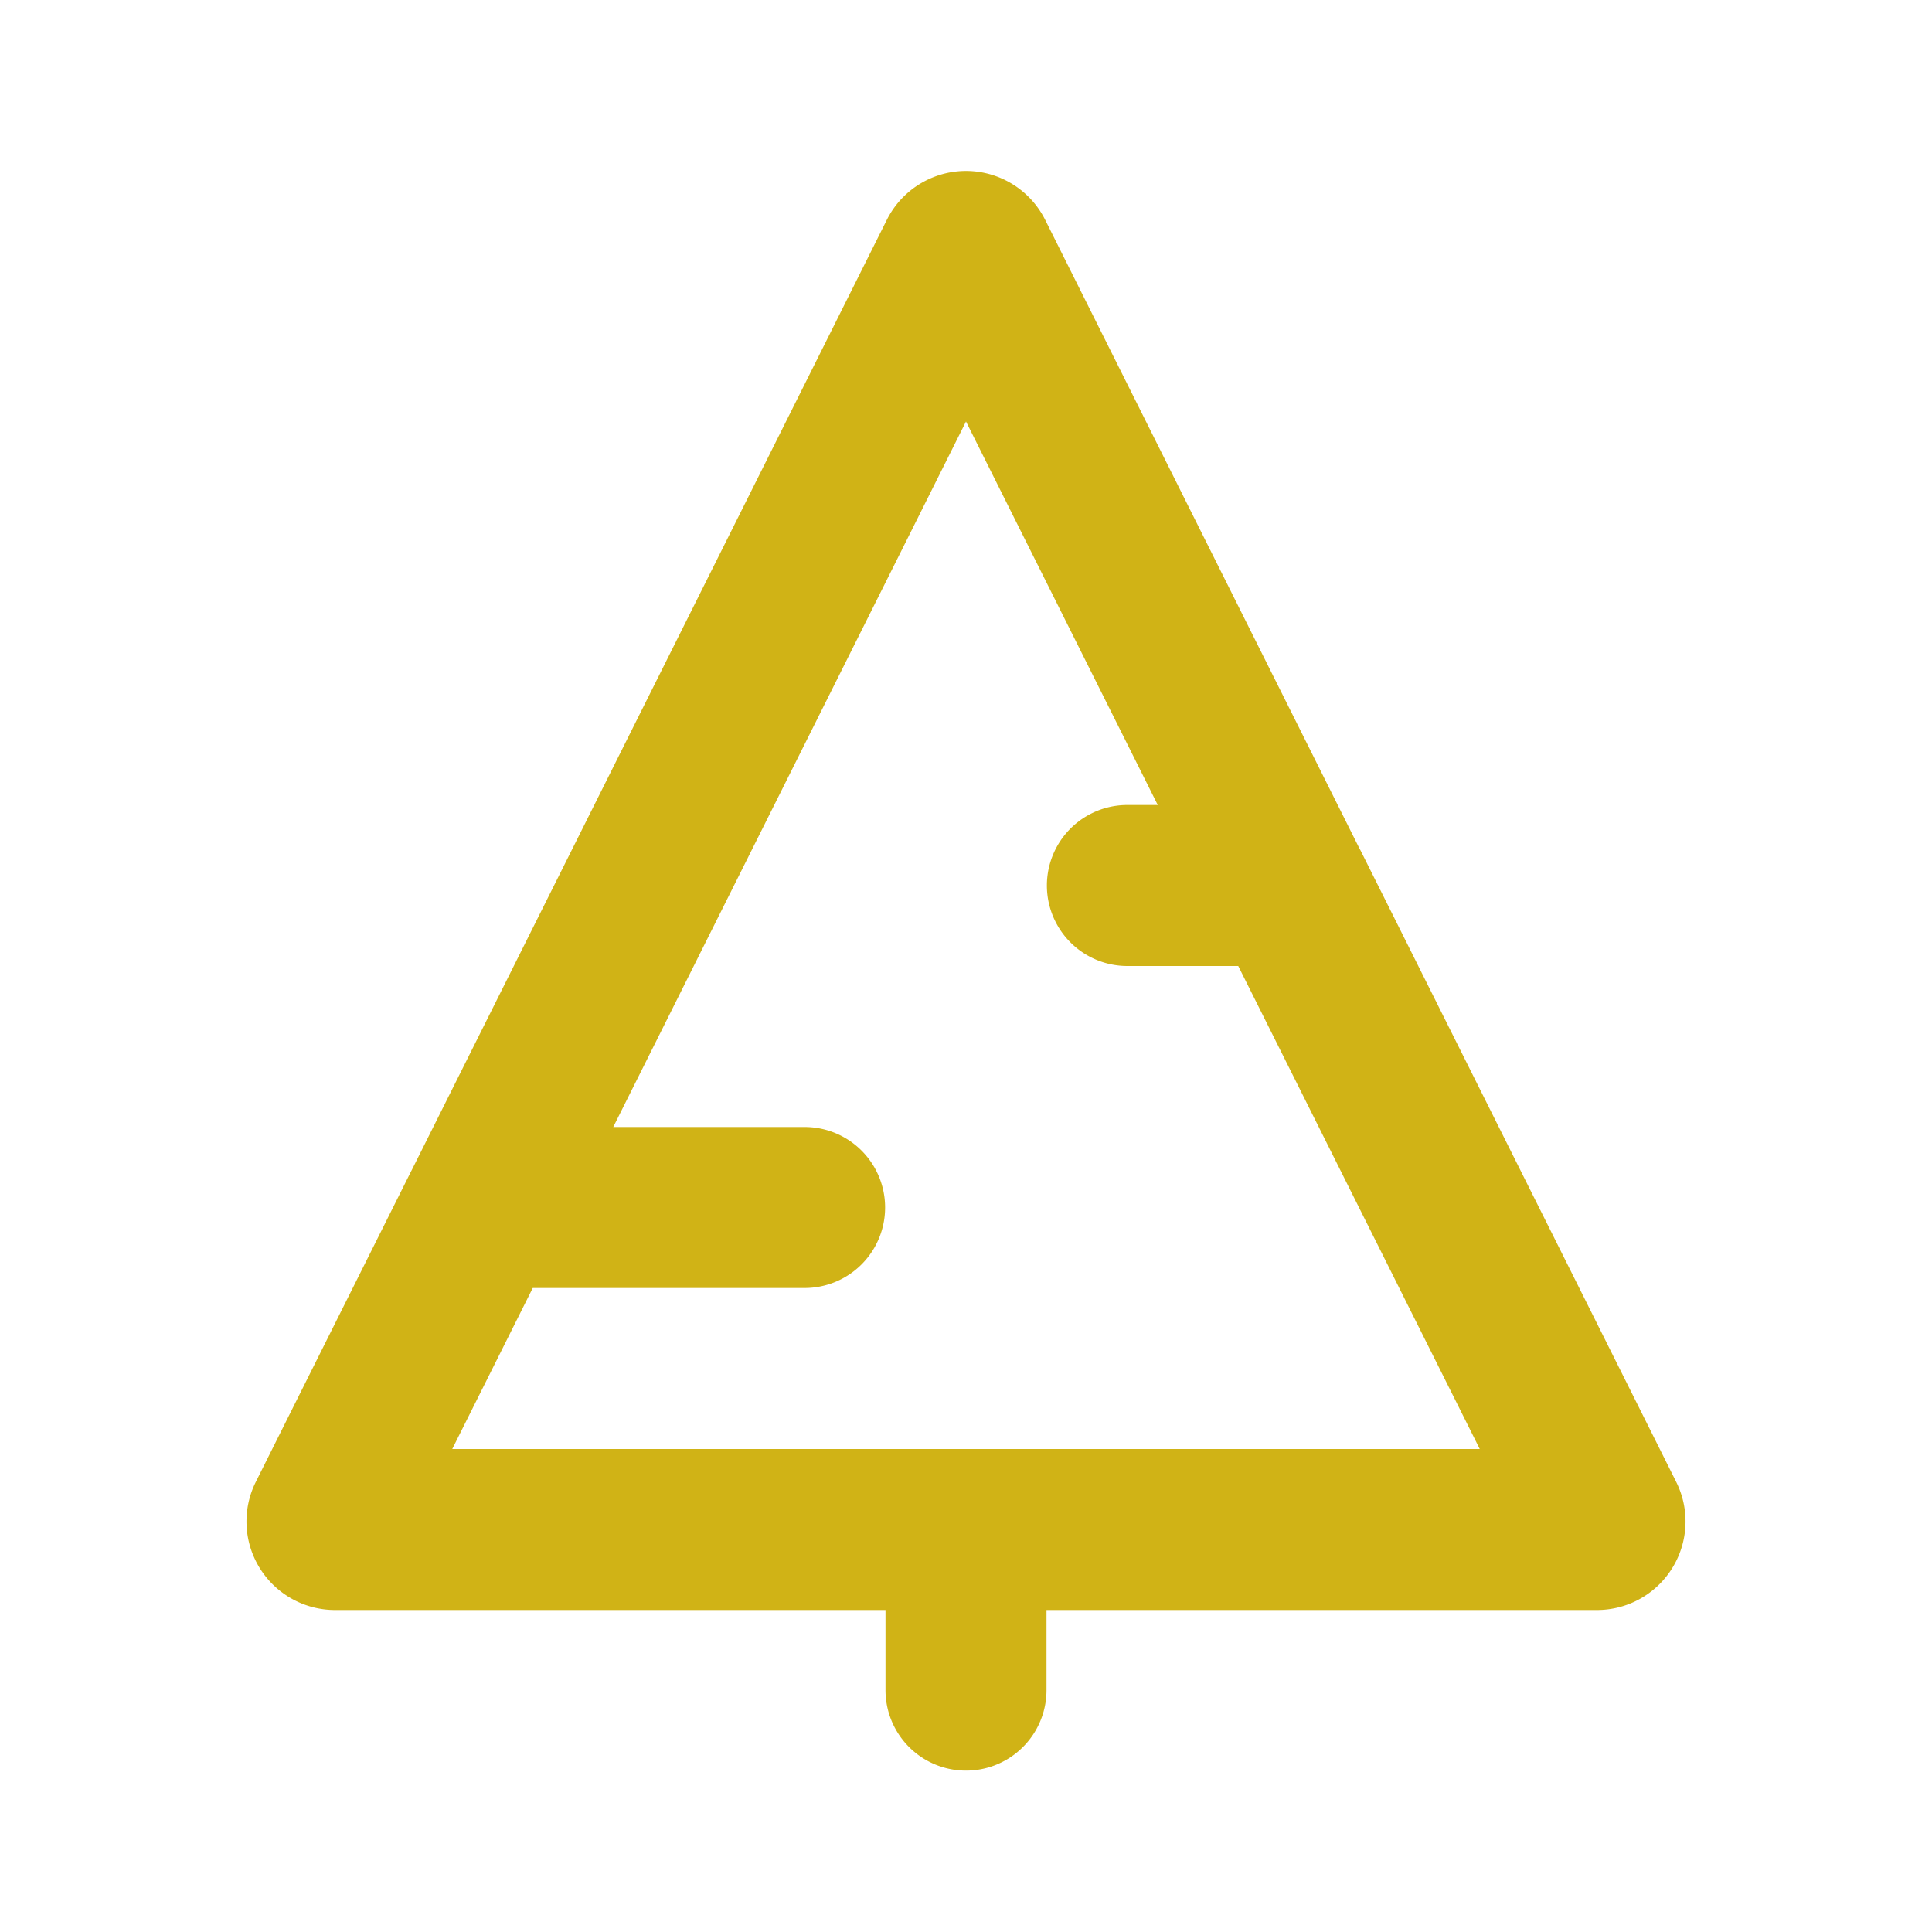
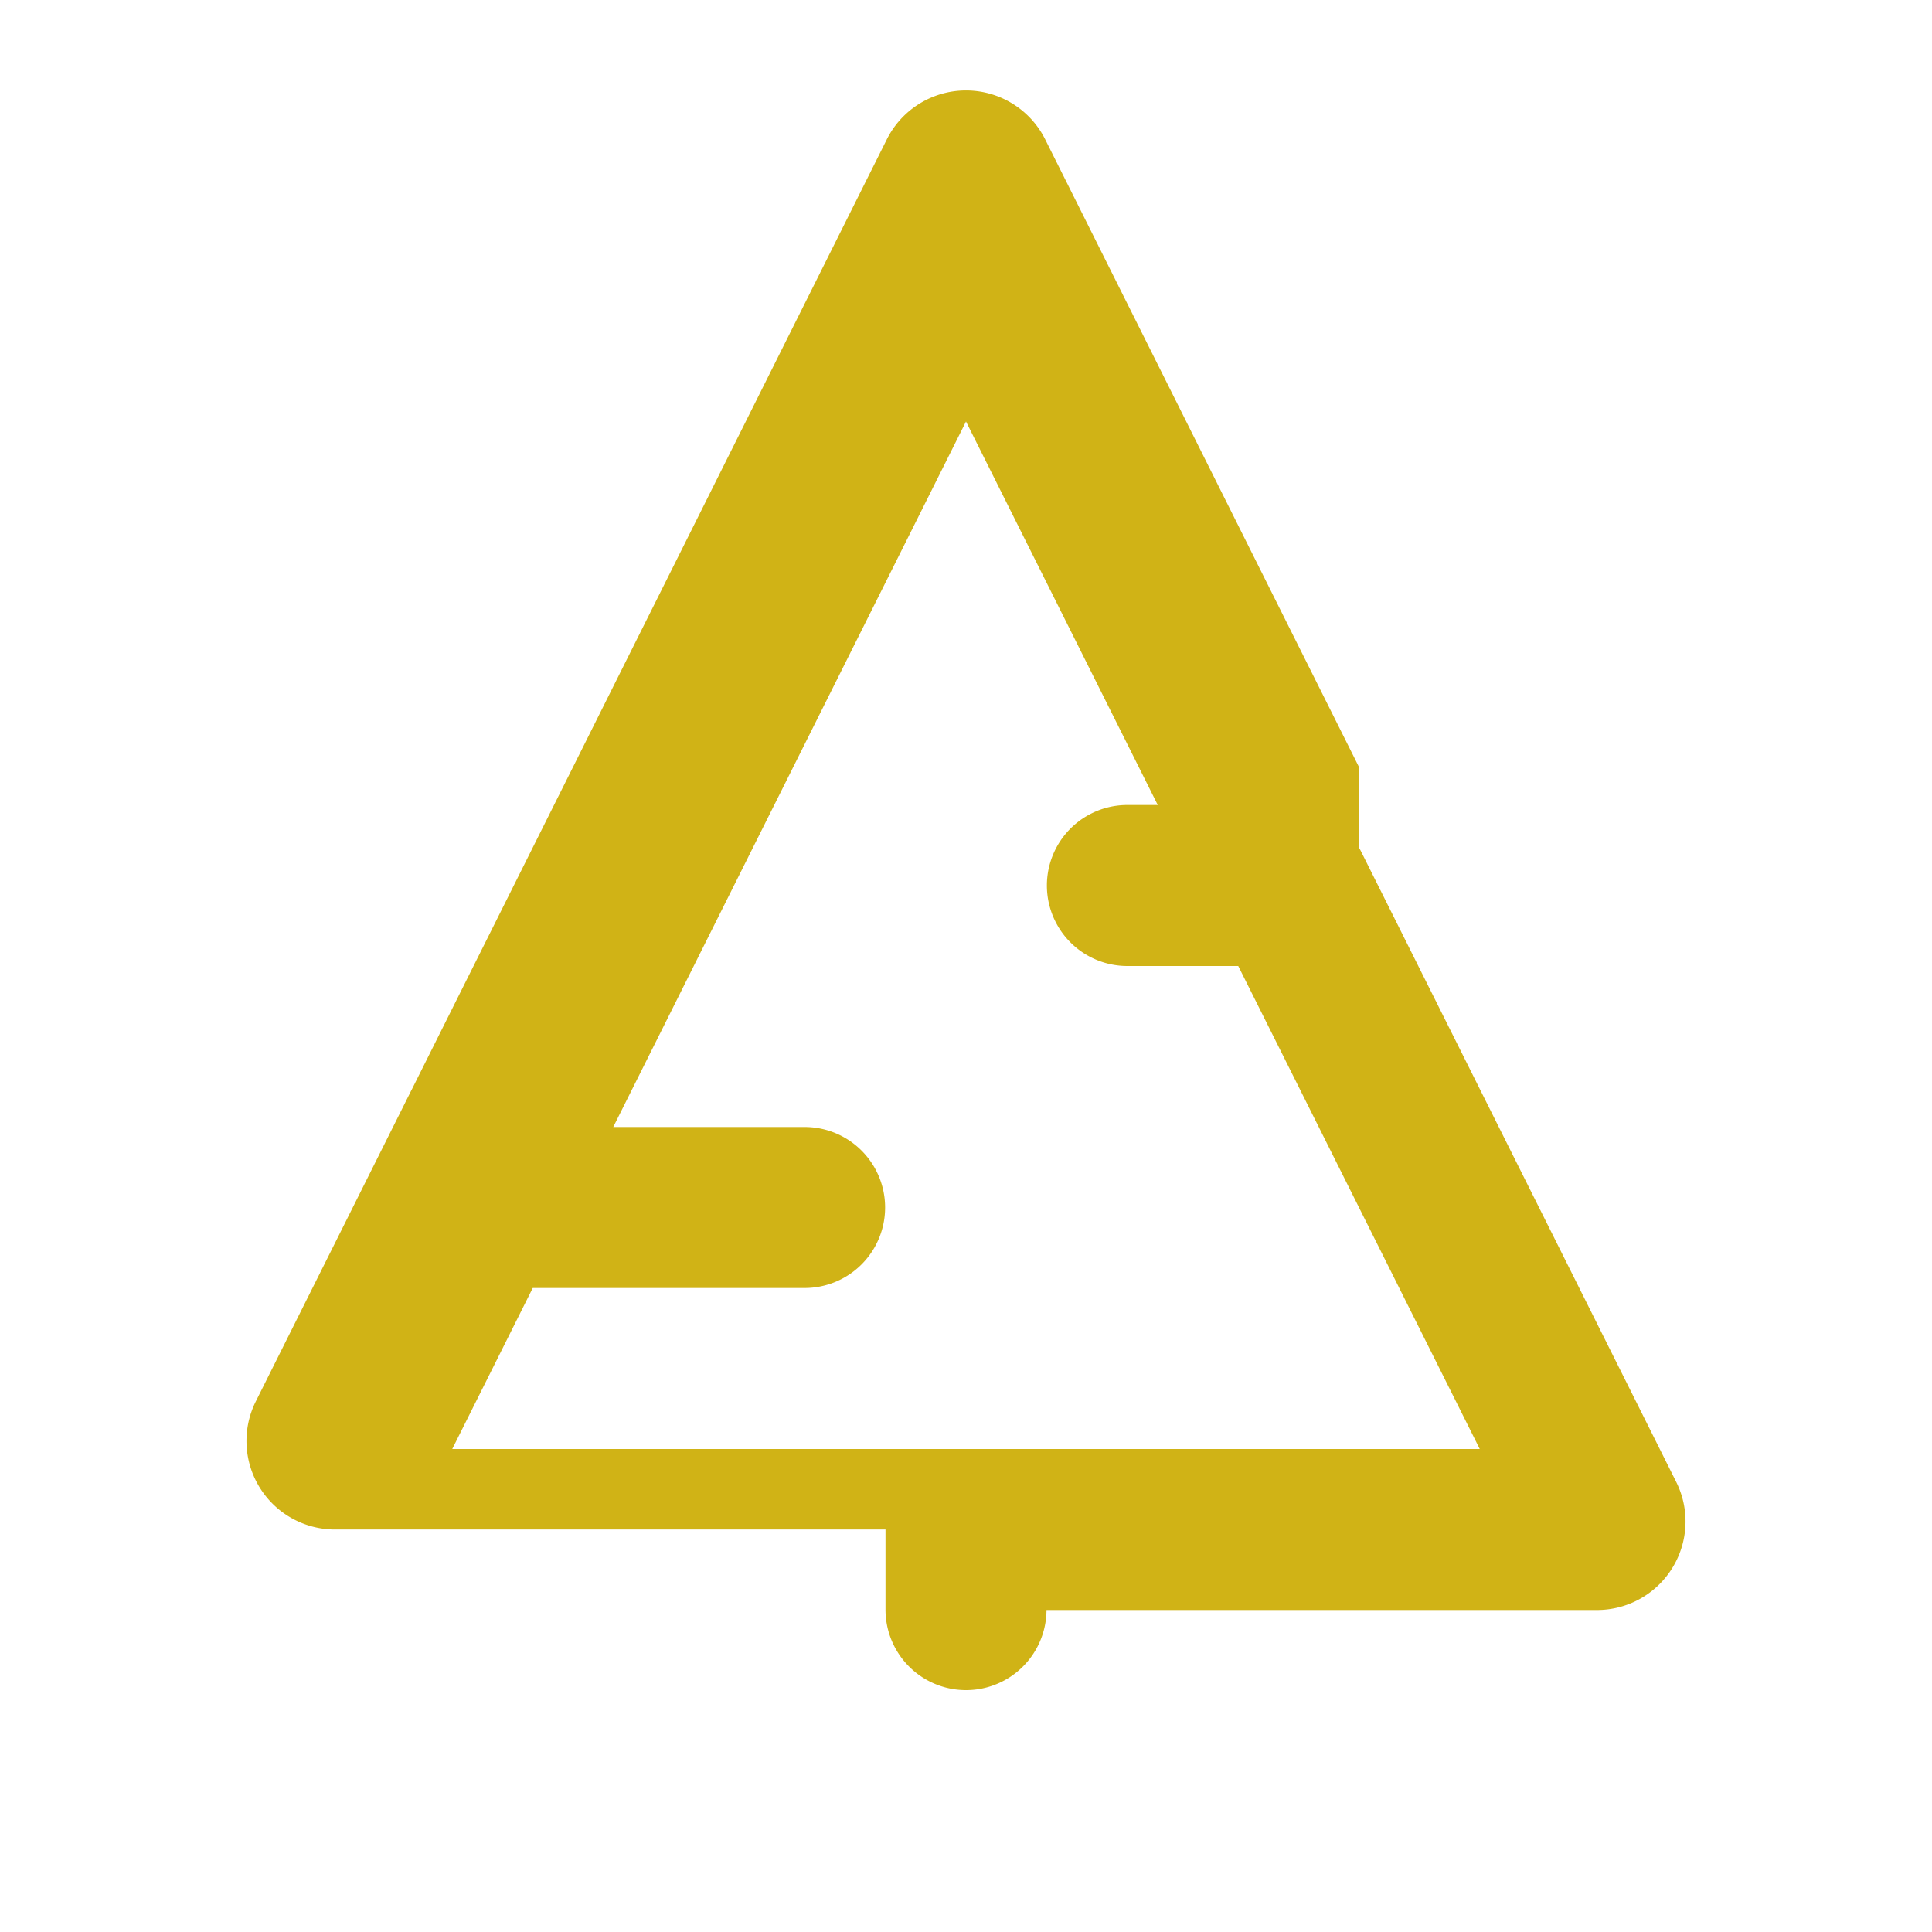
<svg xmlns="http://www.w3.org/2000/svg" class="icon" viewBox="0 0 1024 1024" version="1.1" width="48" height="48">
-   <path d="M720.427 449.493a42.496 42.496 0 0 1 0.853 1.579l167.125 334.336A46.933 46.933 0 0 1 846.421 853.333H554.667v42.667a42.667 42.667 0 0 1-85.333 0v-42.667H177.579a46.933 46.933 0 0 1-41.984-67.925l81.835-163.669a42.496 42.496 0 0 1 0.811-1.579l251.776-503.595a46.933 46.933 0 0 1 83.968 0l166.443 332.928zM656.299 512H597.333a42.667 42.667 0 0 1 0-85.333h16.299L512 223.403 325.035 597.333H426.667a42.667 42.667 0 0 1 0 85.333H282.368l-42.667 85.333h544.597l-128-256z" fill="#d0b316" />
+   <path d="M720.427 449.493a42.496 42.496 0 0 1 0.853 1.579l167.125 334.336A46.933 46.933 0 0 1 846.421 853.333H554.667a42.667 42.667 0 0 1-85.333 0v-42.667H177.579a46.933 46.933 0 0 1-41.984-67.925l81.835-163.669a42.496 42.496 0 0 1 0.811-1.579l251.776-503.595a46.933 46.933 0 0 1 83.968 0l166.443 332.928zM656.299 512H597.333a42.667 42.667 0 0 1 0-85.333h16.299L512 223.403 325.035 597.333H426.667a42.667 42.667 0 0 1 0 85.333H282.368l-42.667 85.333h544.597l-128-256z" fill="#d0b316" />
</svg>